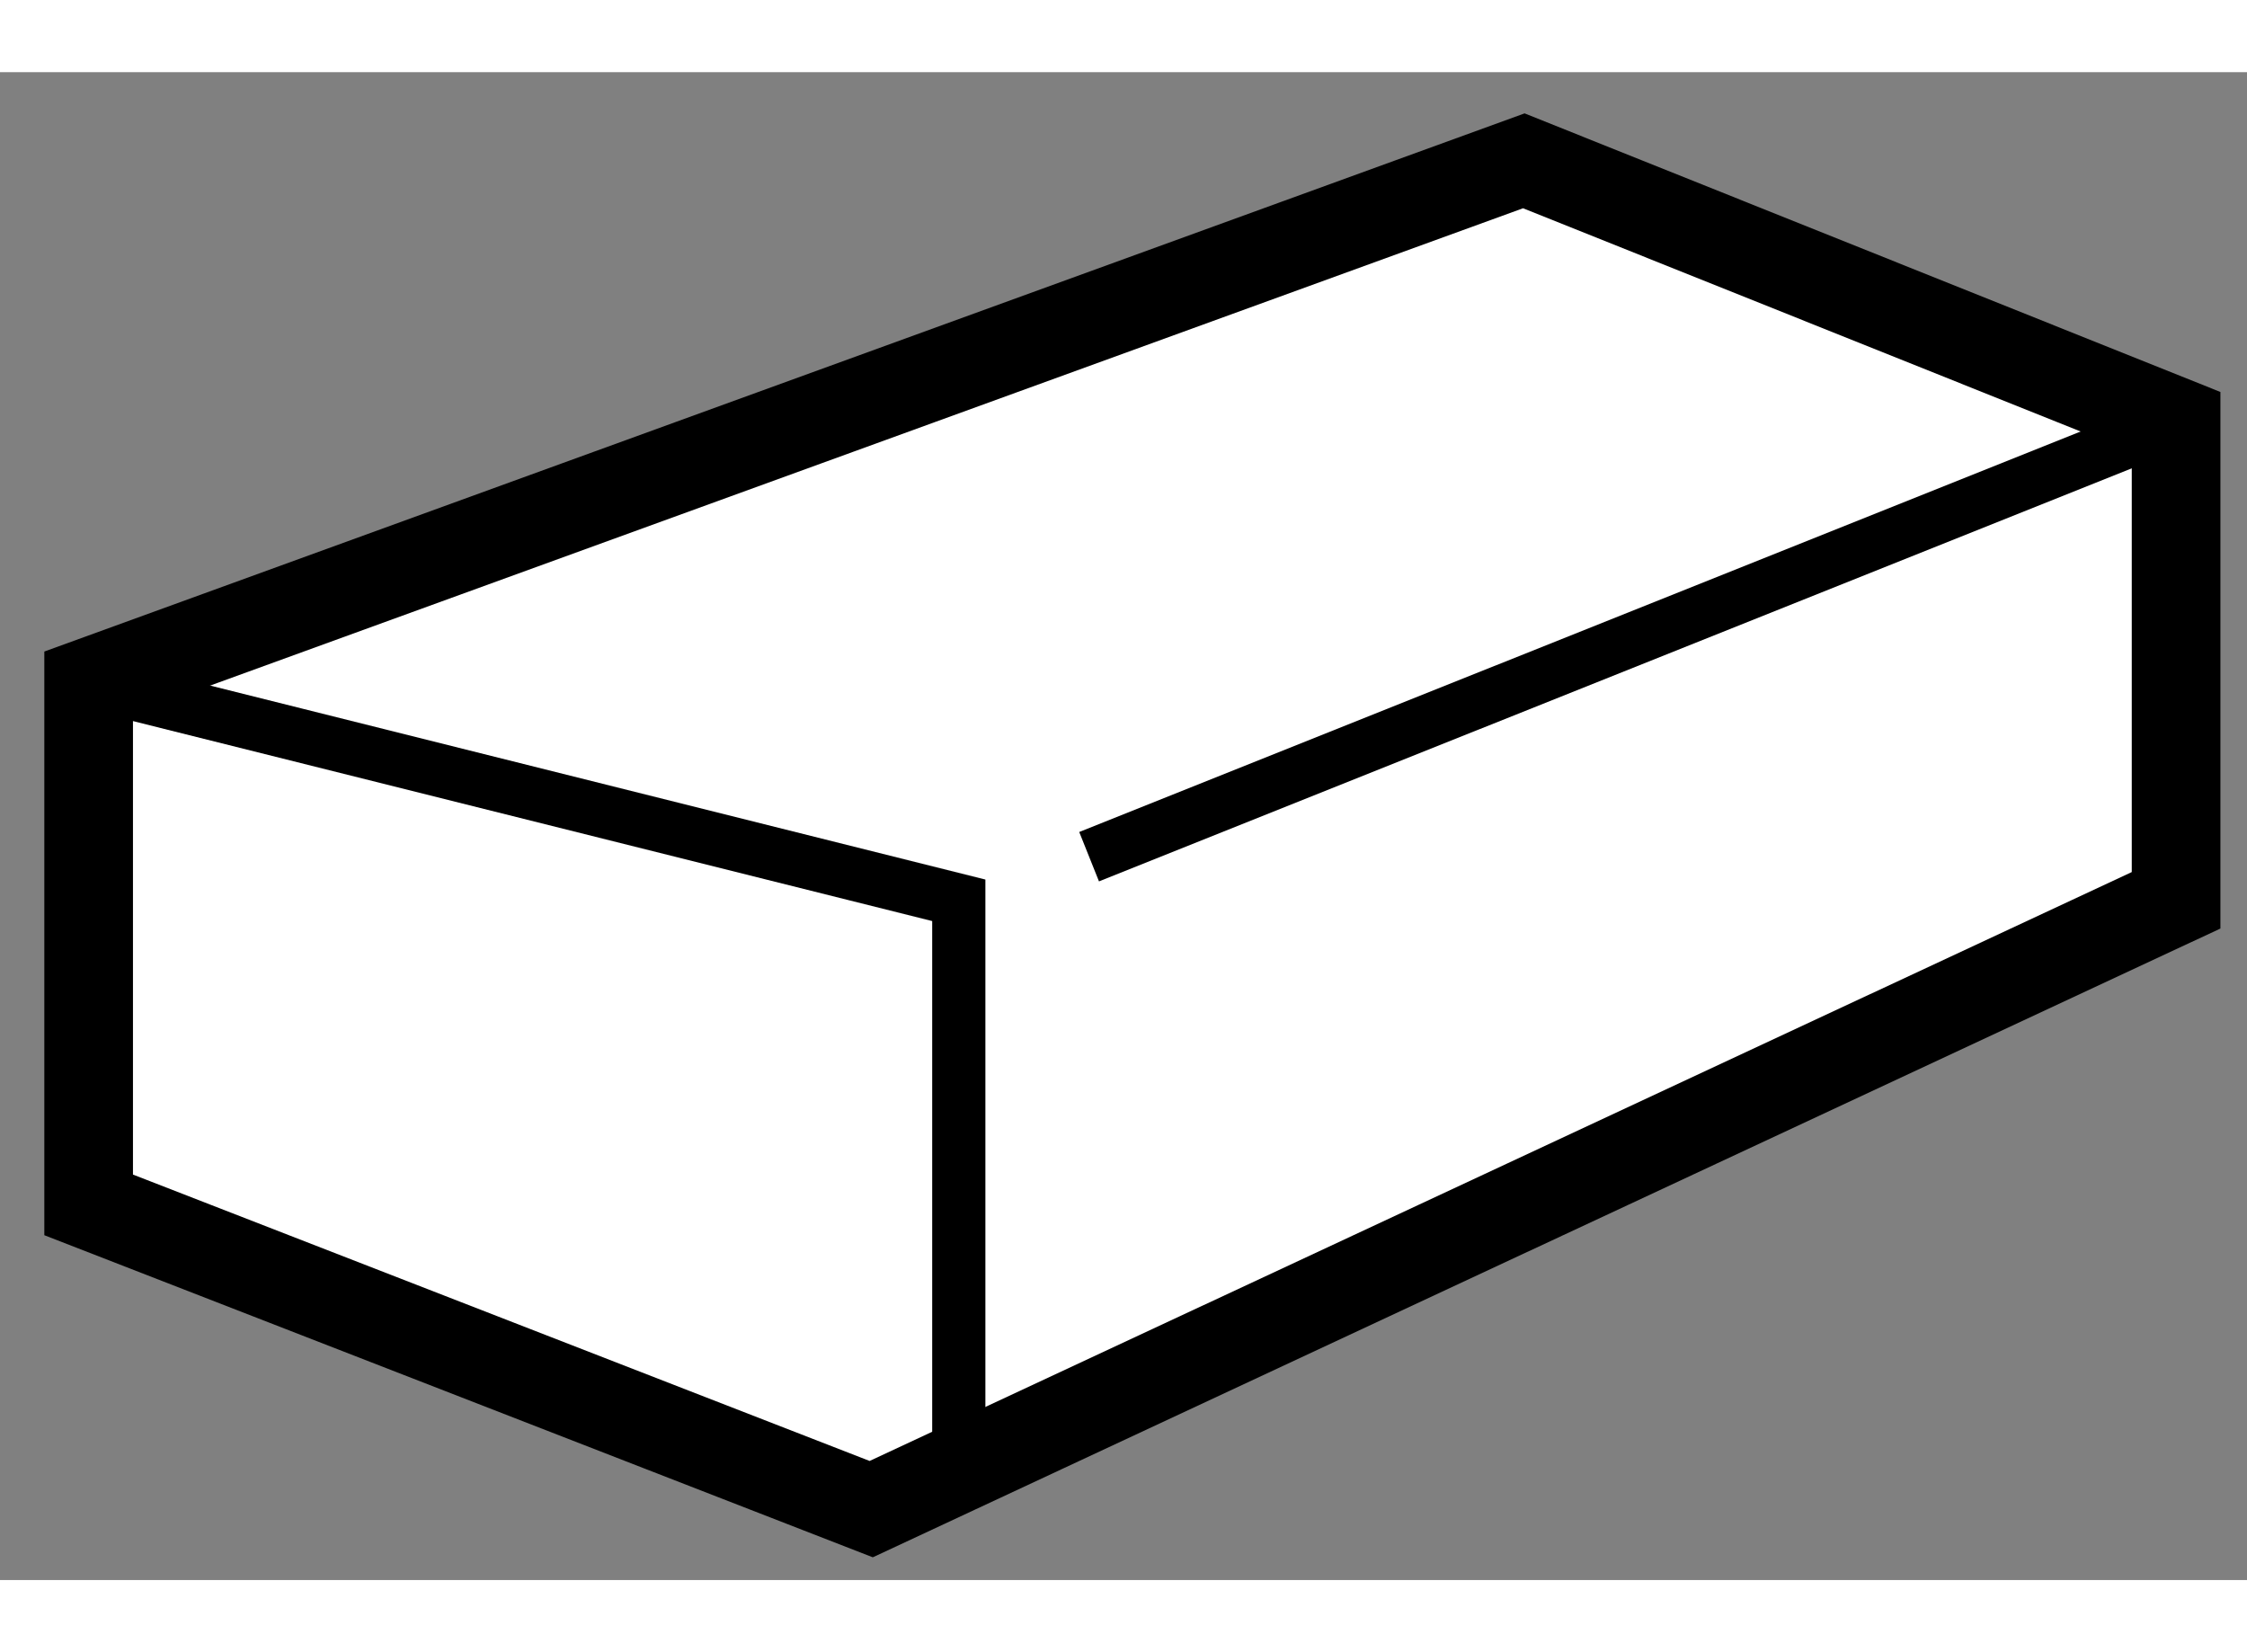
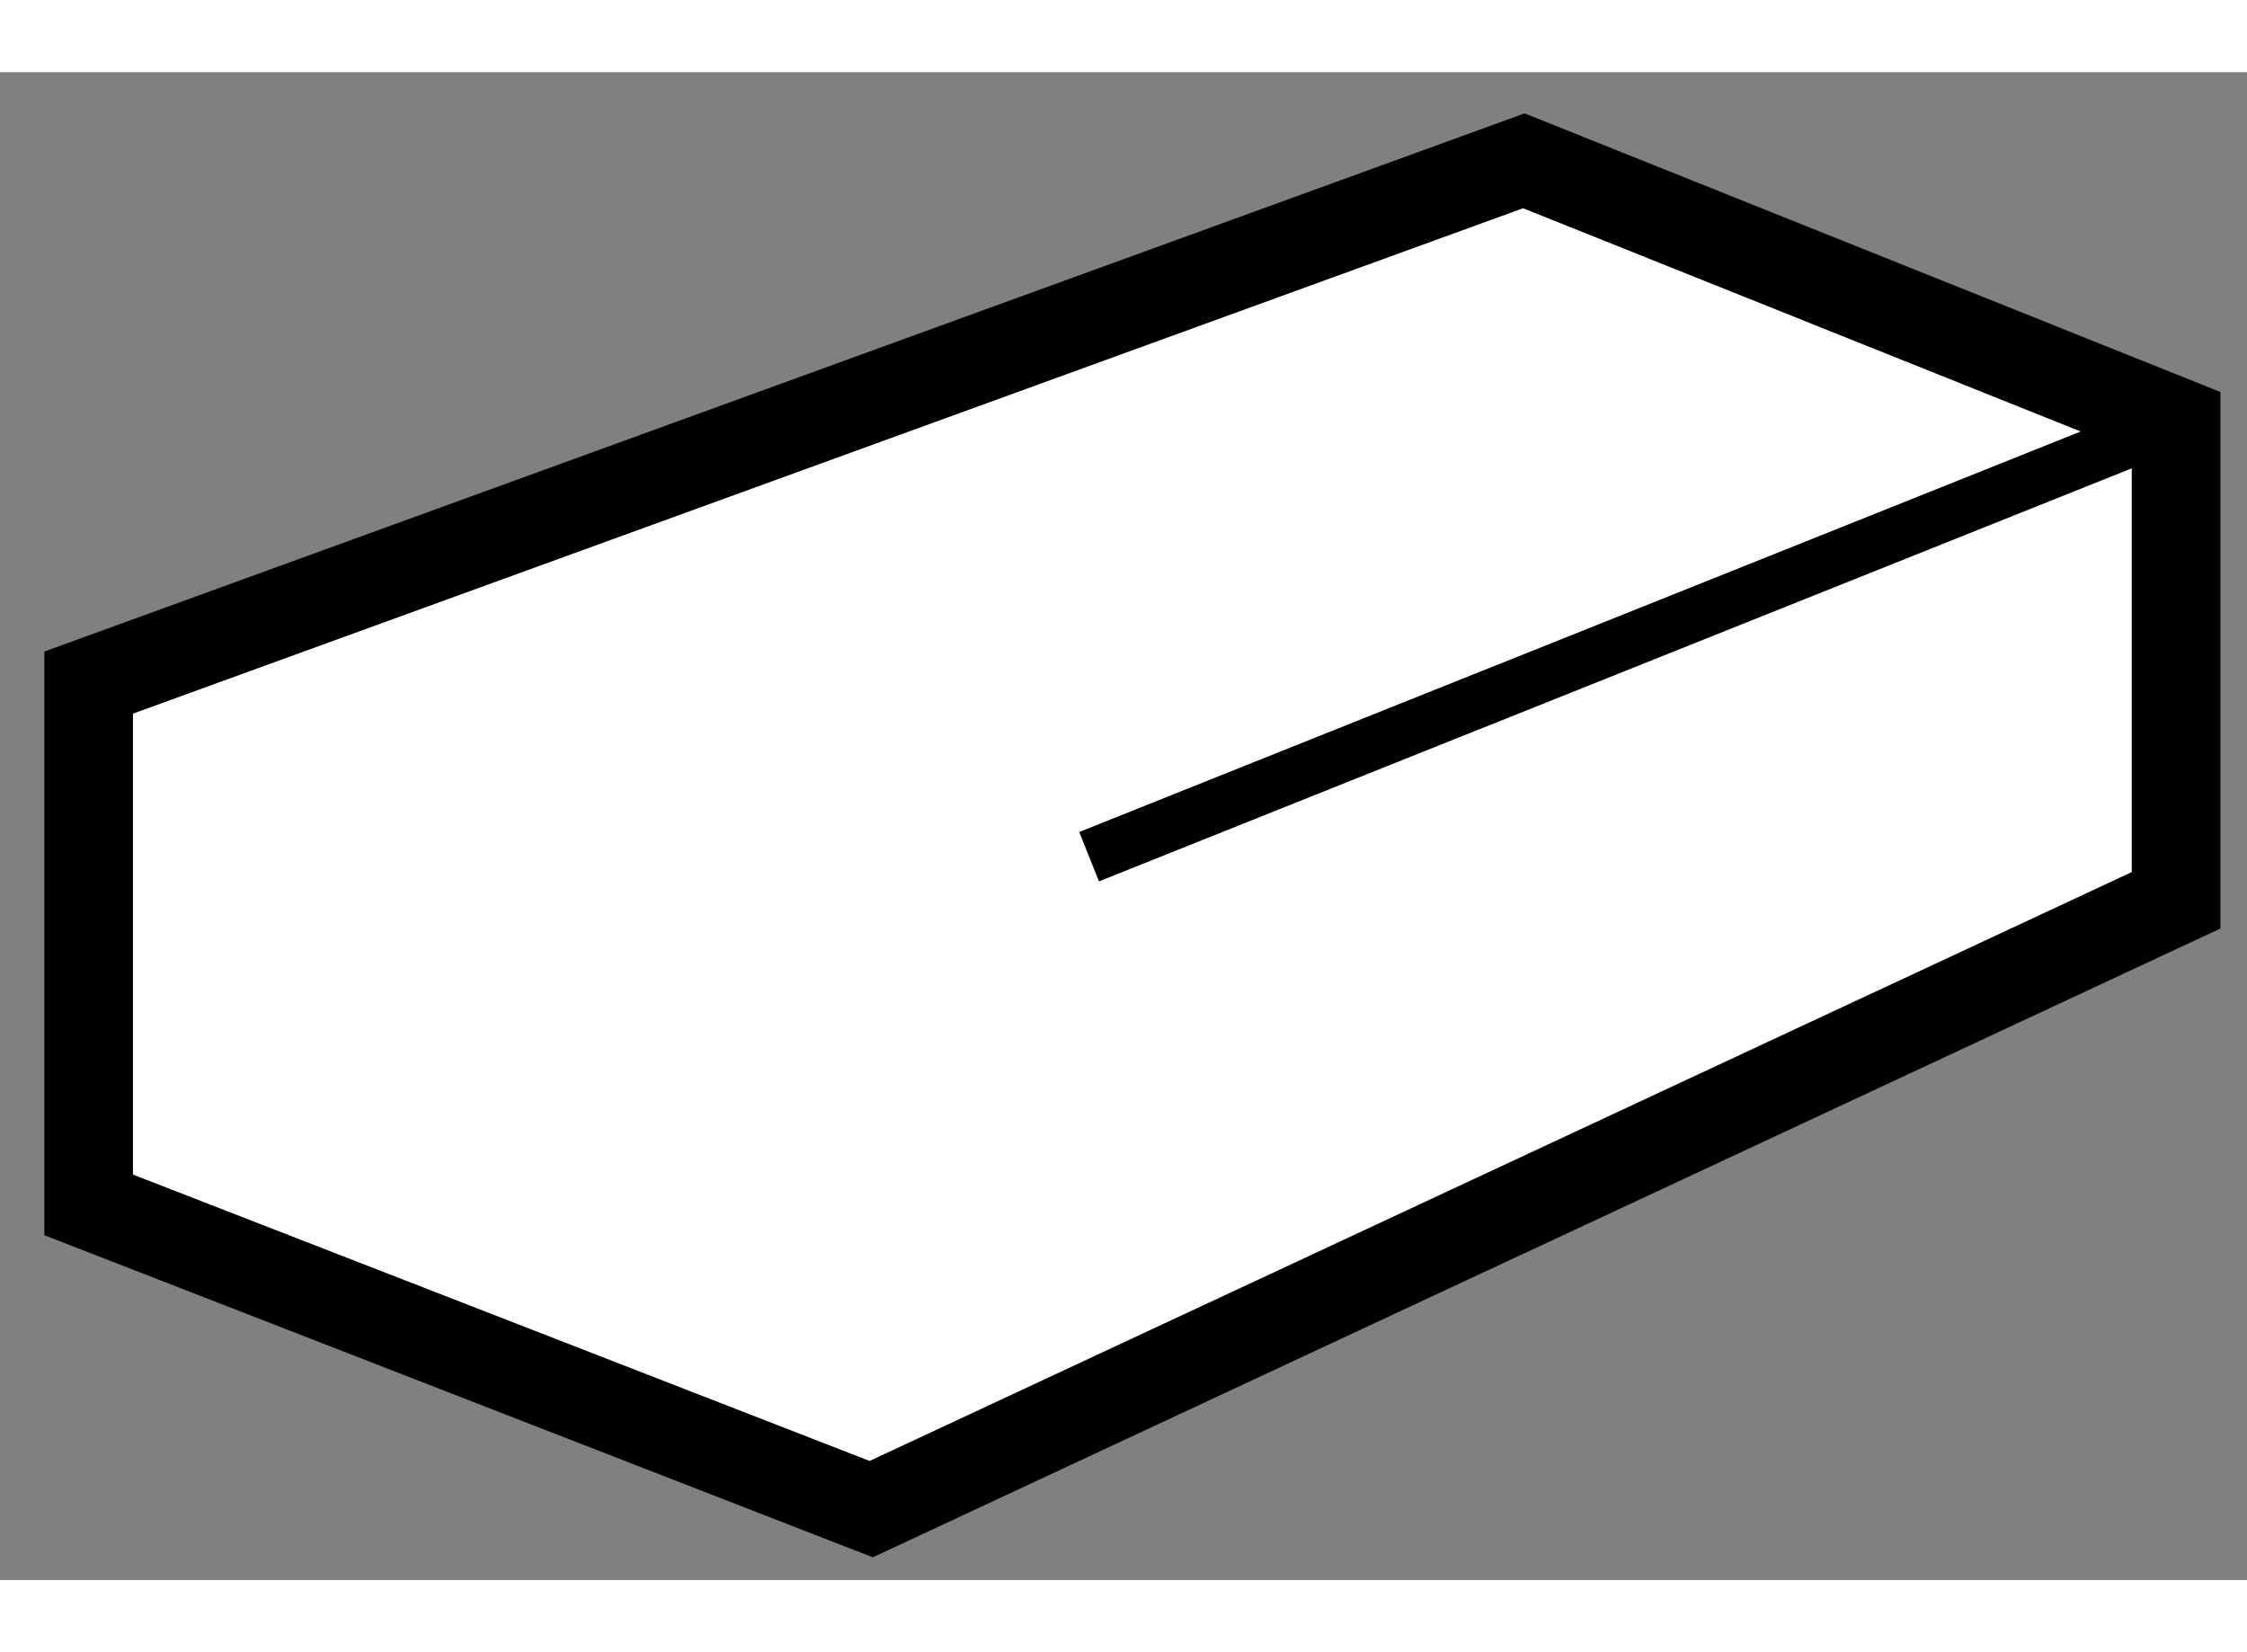
<svg xmlns="http://www.w3.org/2000/svg" version="1.1" x="0px" y="0px" width="244.8px" height="180px" viewBox="207.068 59.474 12.674 8.505" enable-background="new 0 0 244.8 180" xml:space="preserve">
  <rect x="207.068" y="59.474" width="12.674" height="8.505" fill="#808080" stroke="none" />
  <g>
    <polygon fill="#FFFFFF" stroke="#000000" stroke-width="0.5" points="207.568,65.863 207.568,62.917 215.663,59.974      219.342,61.447 219.342,64.145 211.982,67.579   " />
-     <polyline fill="none" stroke="#000000" stroke-width="0.3" points="207.568,62.917 212.476,64.145 212.476,67.333   " />
    <line fill="none" stroke="#000000" stroke-width="0.3" x1="213.211" y1="63.899" x2="219.342" y2="61.447" />
  </g>
</svg>